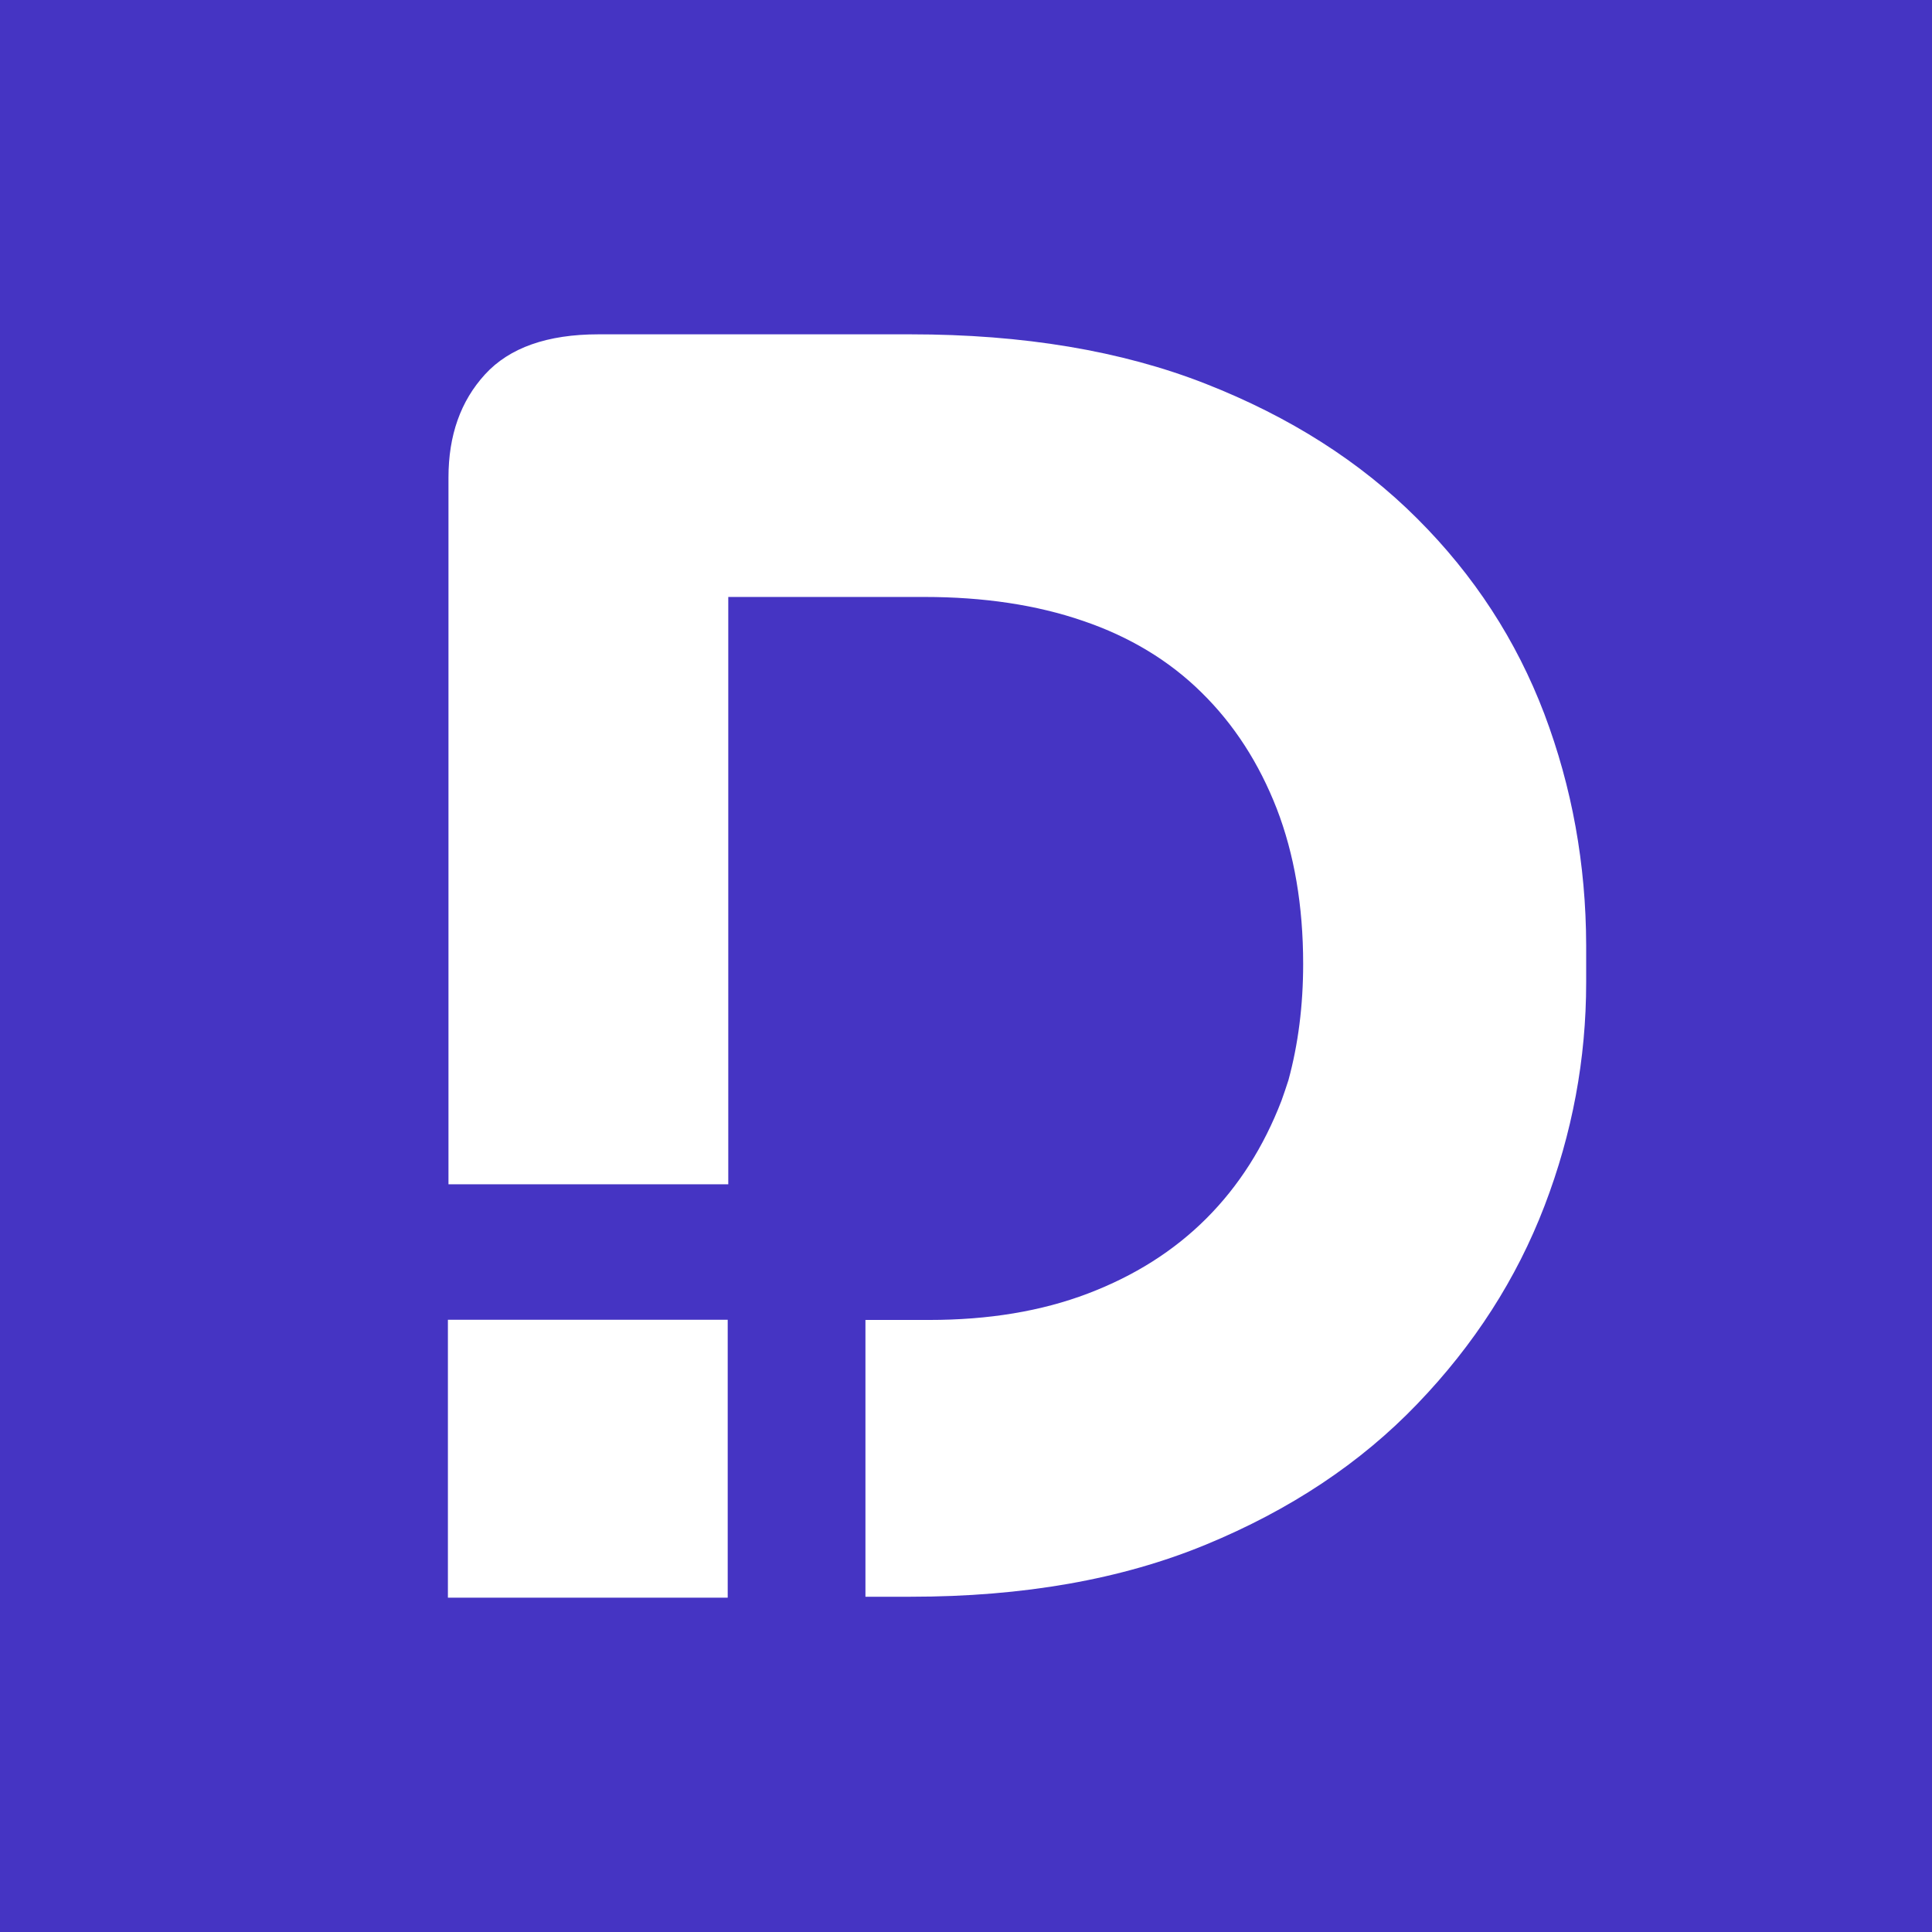
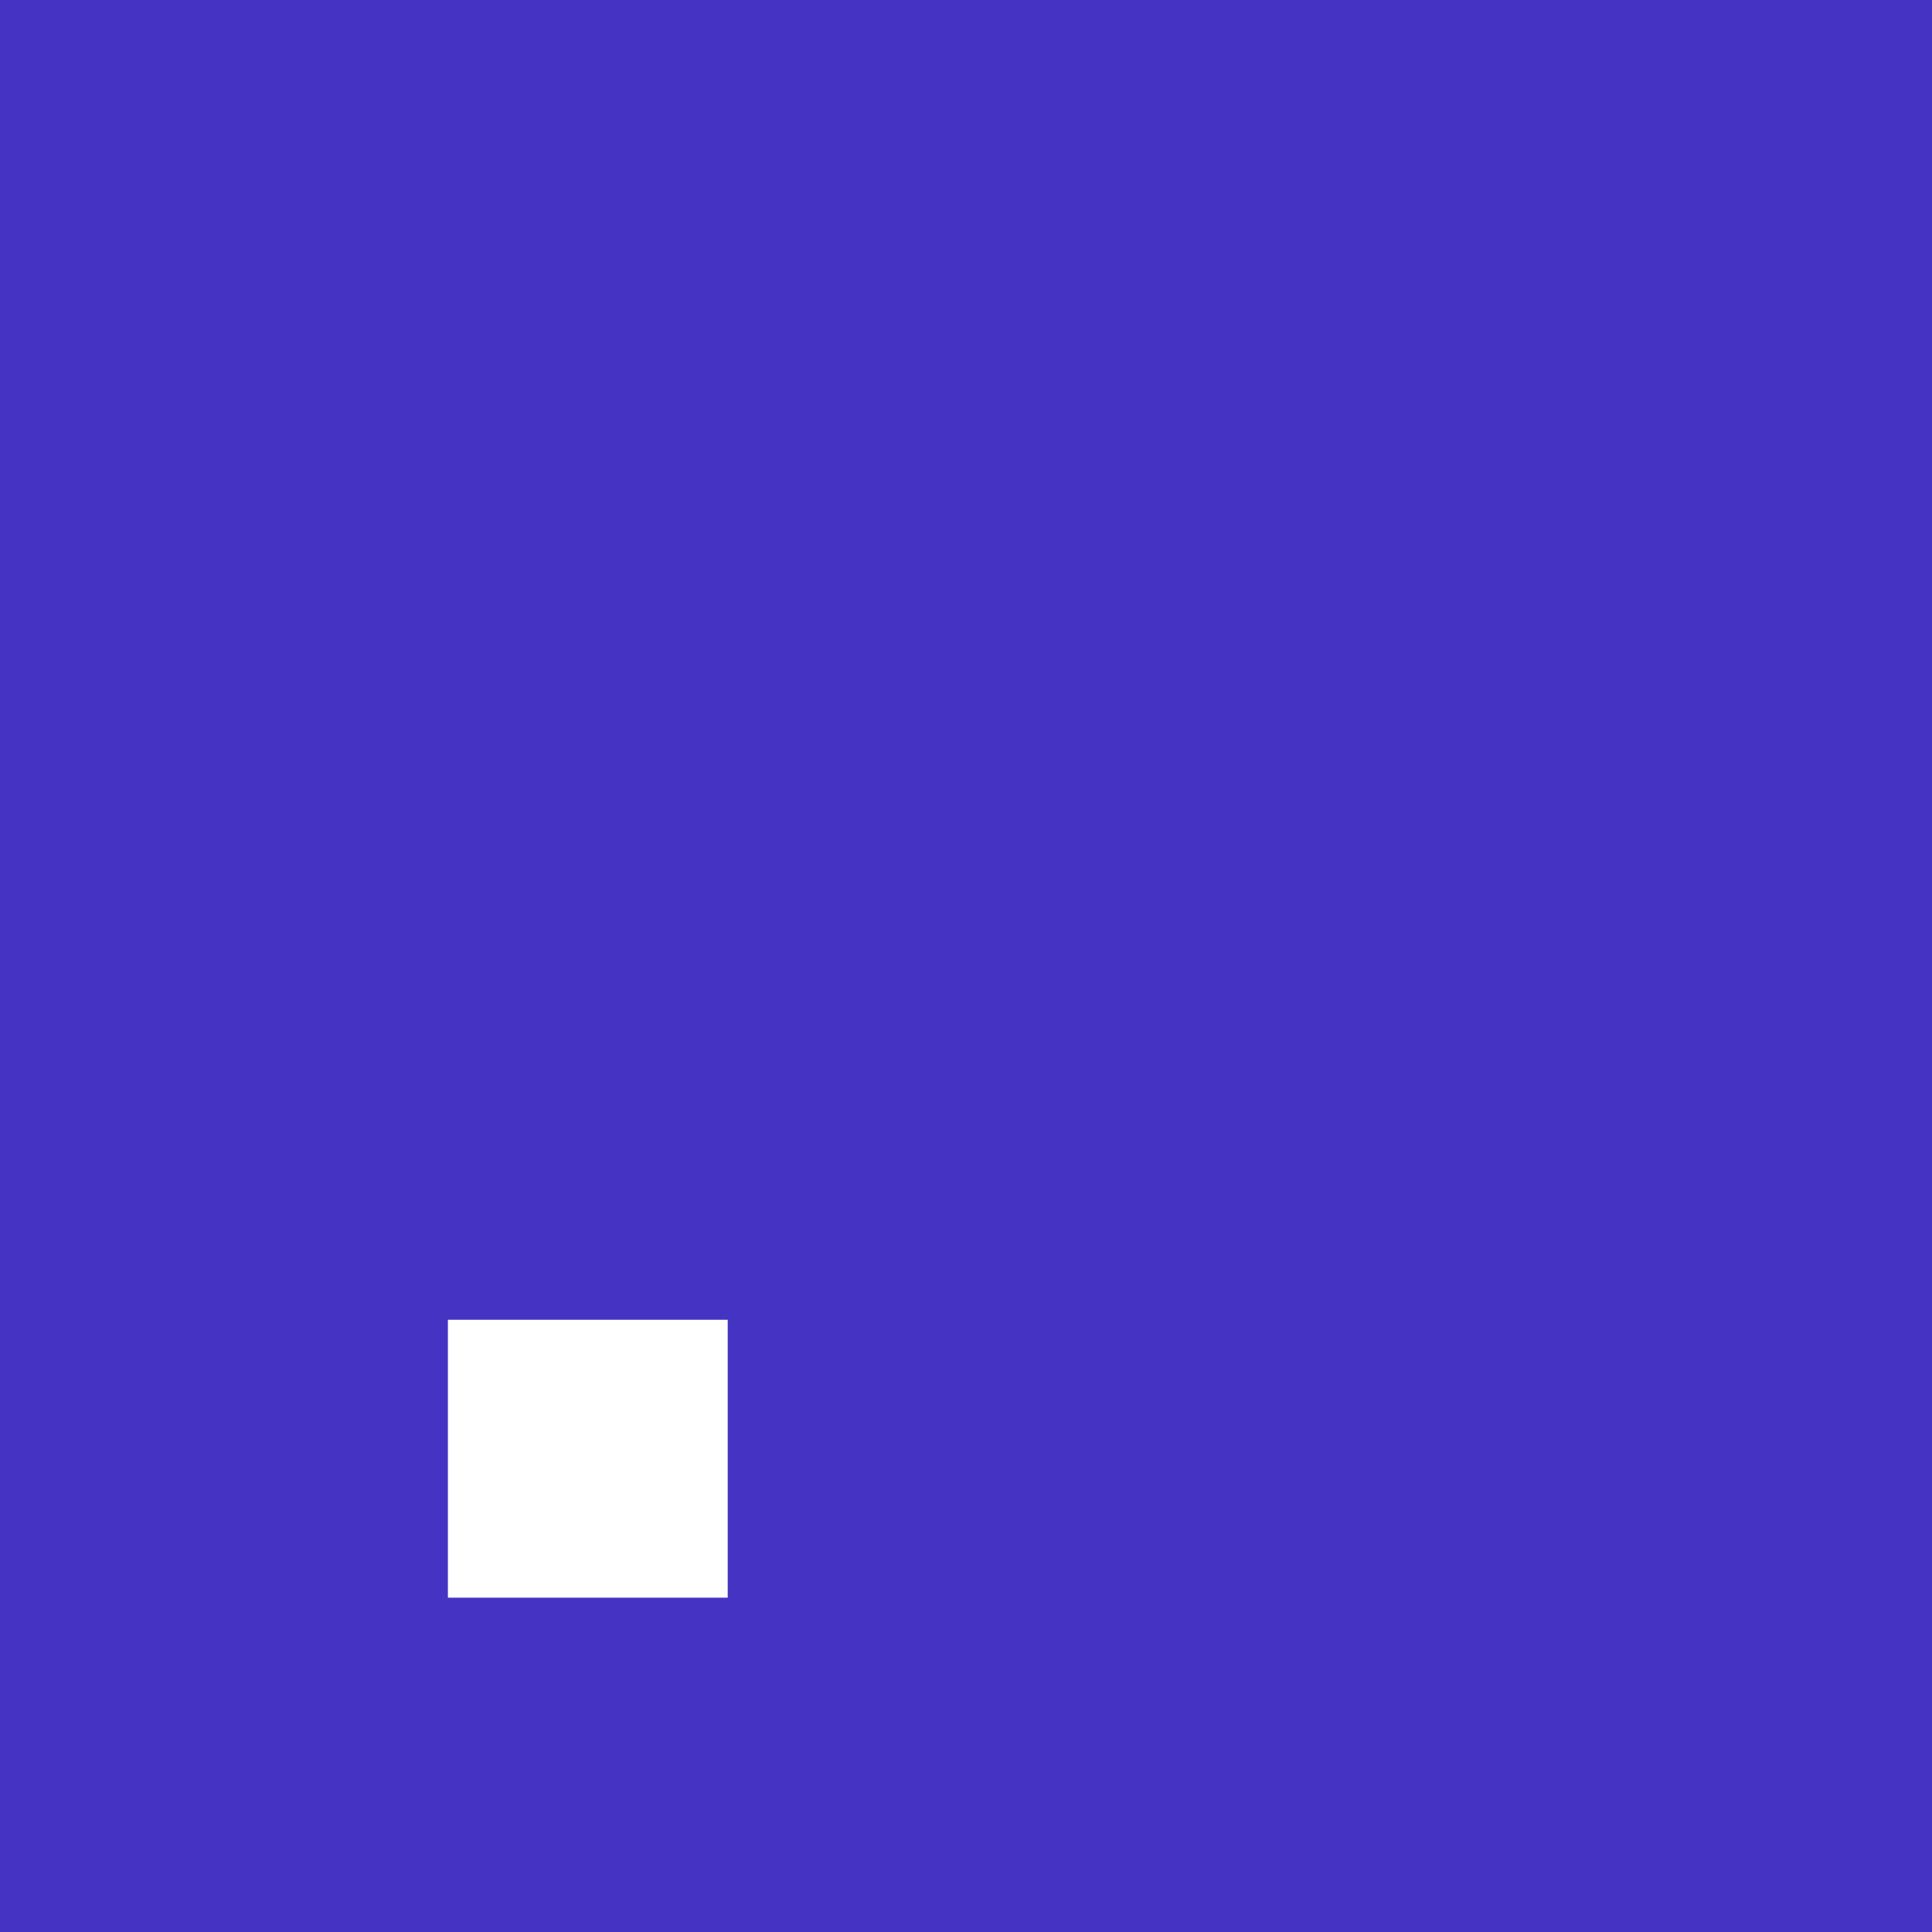
<svg xmlns="http://www.w3.org/2000/svg" version="1.1" id="Vrstva_1" x="0px" y="0px" width="55" height="55" viewBox="0 0 1024 1024" style="enable-background:new 0 0 1024 1024;" xml:space="preserve">
  <style type="text/css">
	.st0{fill:#4534C3;}
	.st1{fill:#FFFFFF;}
</style>
  <rect y="0" class="st0" width="1024" height="1024" />
  <g>
    <rect x="237.4" y="699.5" class="st1" width="148.3" height="147.3" />
-     <path class="st1" d="M818.5,378.3c-14.8-38.9-37.2-73.4-67.4-103.5c-30.1-30.1-67.5-53.9-112.1-71.4   c-44.6-17.5-96.7-26.2-156.4-26.2h-96.7h-18.1h-50.6c-27.1,0-47.2,7.1-60.1,21.2c-13,14.2-19.4,32.4-19.4,54.7v374.6h148.3V316.4   h104c31.3,0,59.4,4.2,84.1,12.7c24.7,8.4,45.7,21.1,62.8,38c17.2,16.9,30.4,37.4,39.8,61.5c9.3,24.1,14,51.5,14,82.3   c0,22-2.6,42.5-7.8,61.6c-1.2,3.7-2.4,7.3-3.7,10.9c-9.4,24.4-22.6,45.2-39.8,62.4c-17.2,17.2-38.1,30.4-62.8,39.8   c-24.7,9.4-52.7,14-84.1,14h-33.8v146.7h24c59.7,0,111.8-9.2,156.4-27.6c44.6-18.4,82-43.2,112.1-74.6   c30.1-31.3,52.6-66.3,67.4-104.9c14.8-38.6,22.1-78,22.1-118.4v-19.9C840.6,458.1,833.2,417.2,818.5,378.3z" />
  </g>
</svg>